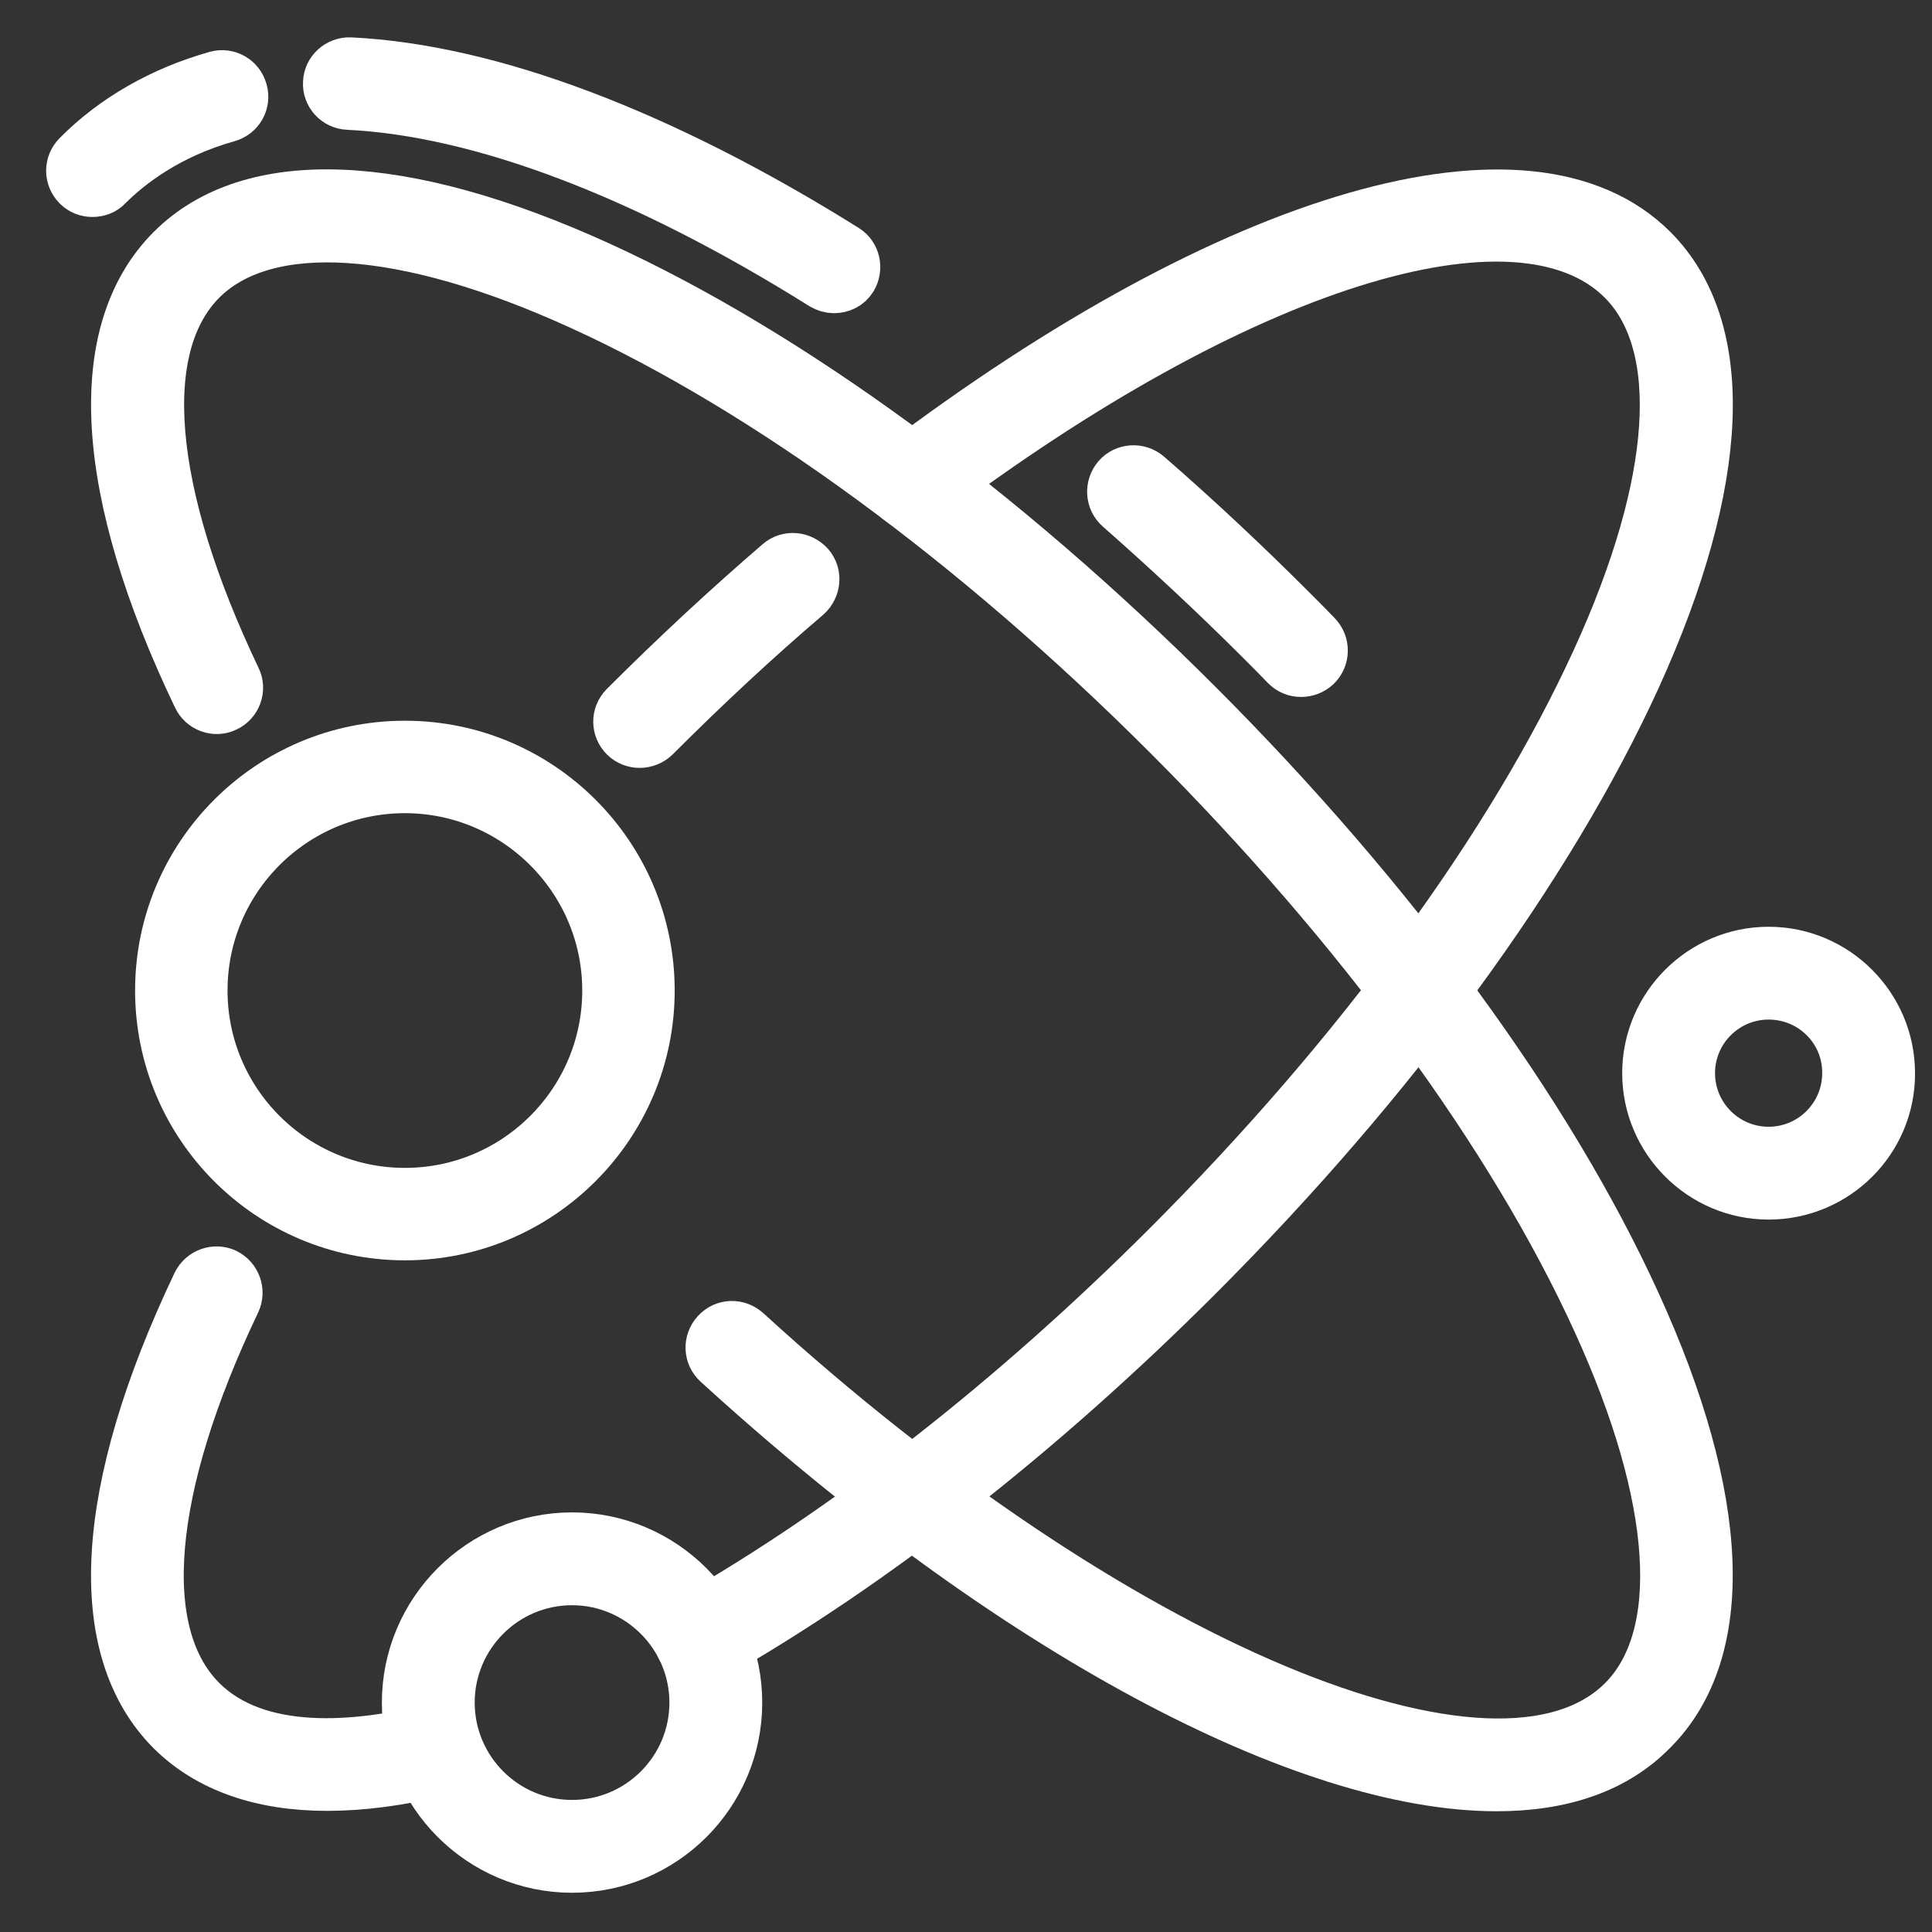
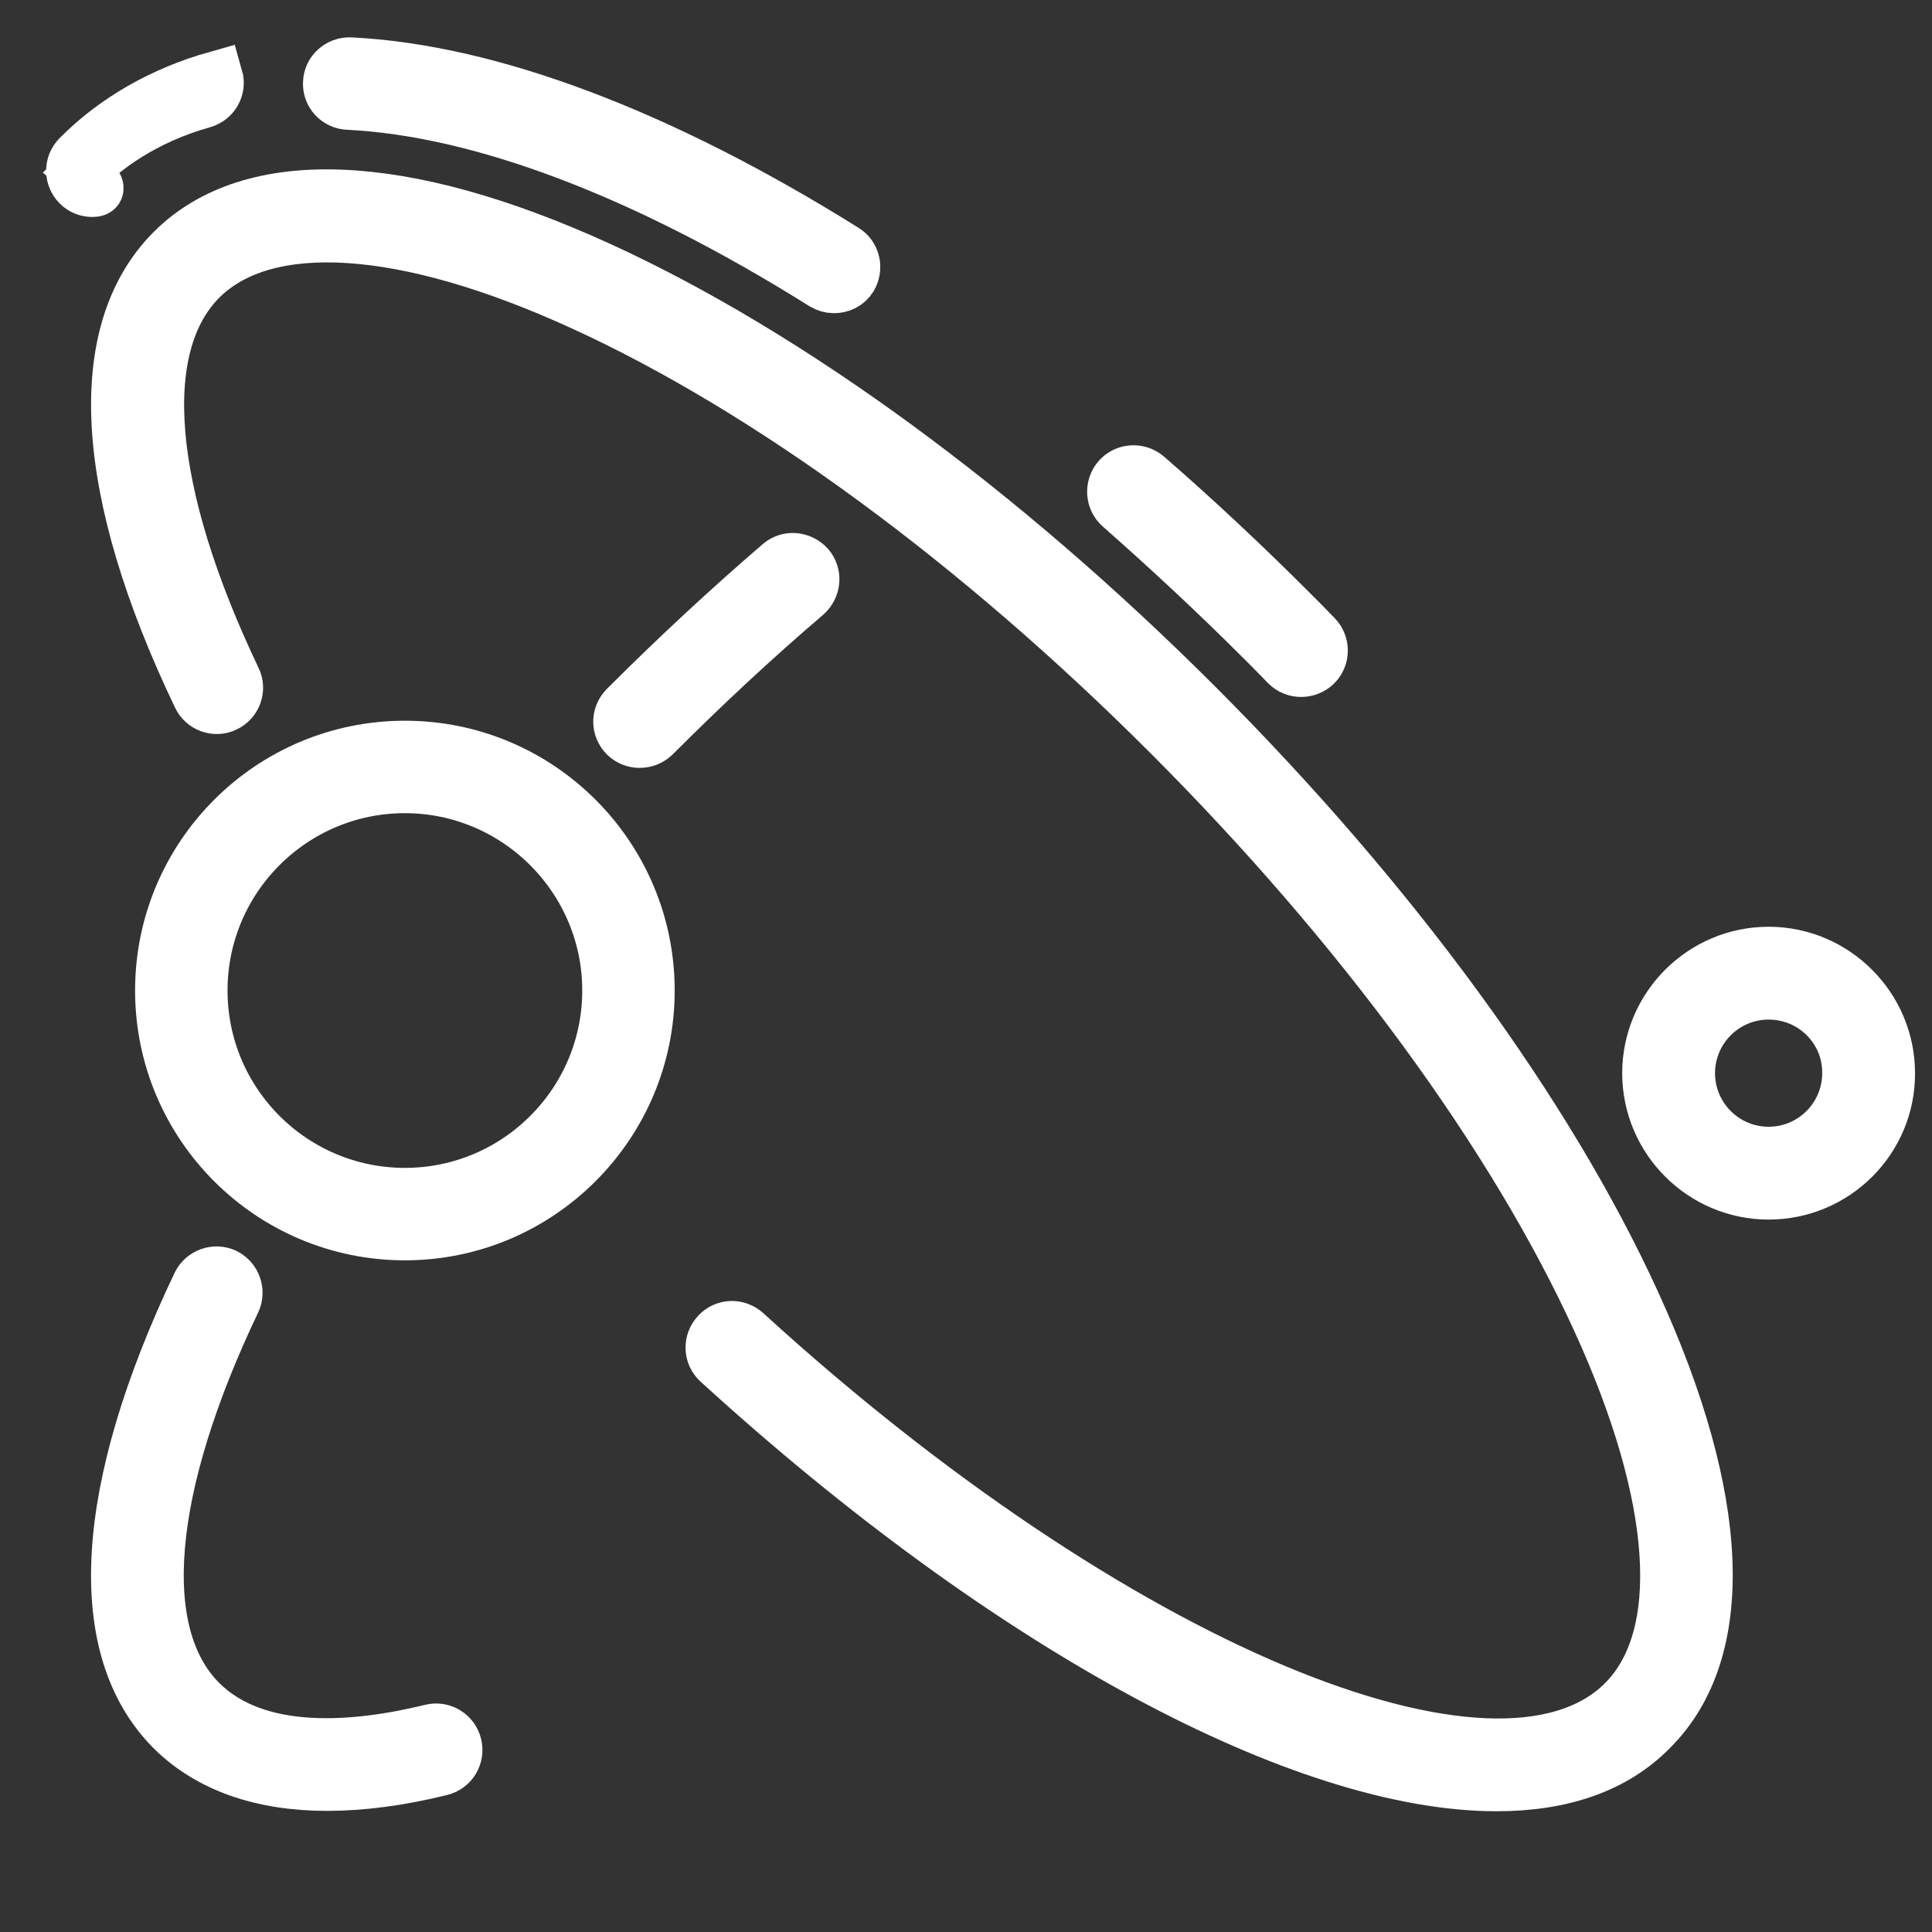
<svg xmlns="http://www.w3.org/2000/svg" version="1.1" id="Слой_1" x="0px" y="0px" width="512px" height="512px" viewBox="0 0 512 512" style="enable-background:new 0 0 512 512;" xml:space="preserve">
  <rect x="0" y="0" width="512" height="512" fill="#333333" stroke="none" />
  <style type="text/css"> .st0{fill:#FFFFFF;stroke:#FFFFFF;stroke-width:14;stroke-miterlimit:10;} </style>
  <g>
    <g>
      <g>
        <path class="st0" d="M344.8,177.7c-1.4,0-2.7-0.5-3.8-1.6c-2.1-2.2-4.3-4.4-6.4-6.5c-12.4-12.4-25.1-24.2-37.7-35.3 c-2.2-1.9-2.4-5.3-0.5-7.5c1.9-2.2,5.3-2.4,7.5-0.5c12.9,11.2,25.7,23.2,38.3,35.8c2.2,2.2,4.4,4.4,6.5,6.6c2,2.1,2,5.4-0.1,7.5 C347.5,177.2,346.2,177.7,344.8,177.7z" />
      </g>
      <g>
-         <path class="st0" d="M24.5,50.5c-1.4,0-2.7-0.5-3.7-1.5c-2.1-2.1-2.1-5.4,0-7.5c9.7-9.8,22.4-17,36.6-21c2.8-0.8,5.7,0.8,6.5,3.7 c0.8,2.8-0.8,5.7-3.7,6.5c-15.7,4.4-26.1,12.4-32,18.3C27.3,50,25.9,50.5,24.5,50.5z" />
+         <path class="st0" d="M24.5,50.5c-1.4,0-2.7-0.5-3.7-1.5c-2.1-2.1-2.1-5.4,0-7.5c9.7-9.8,22.4-17,36.6-21c0.8,2.8-0.8,5.7-3.7,6.5c-15.7,4.4-26.1,12.4-32,18.3C27.3,50,25.9,50.5,24.5,50.5z" />
      </g>
      <g>
        <path class="st0" d="M221,76c-1,0-1.9-0.3-2.8-0.8C171,45.6,127.4,29.1,92.3,27.4c-2.9-0.1-5.2-2.6-5-5.5c0.1-2.9,2.6-5.1,5.5-5 c36.9,1.8,82.2,18.9,131,49.4c2.5,1.5,3.2,4.8,1.7,7.3C224.5,75.2,222.8,76,221,76z" />
      </g>
    </g>
    <g>
      <path class="st0" d="M396.6,473c-50.6,0-128.3-40.9-206.2-112c-2.2-2-2.3-5.3-0.3-7.5c2-2.2,5.3-2.3,7.5-0.3 c96.9,88.5,199.1,131.4,232.7,97.8c17.2-17.2,14.8-54.1-6.7-101.1c-22.5-49.3-63-104.5-113.9-155.4 c-50.9-50.9-106.1-91.4-155.4-113.9c-47-21.5-83.8-23.9-101.1-6.7c-17.9,17.9-14.6,56.6,9,106.1c1.3,2.6,0.1,5.8-2.5,7 c-2.6,1.3-5.8,0.1-7-2.5C26.6,130,24.1,88,45.7,66.4c20.8-20.8,60.9-19.2,112.9,4.5c50.4,23,106.7,64.2,158.5,116 c51.8,51.8,93,108.1,116,158.5c23.8,52,25.4,92.1,4.5,112.9C427.8,468.3,413.8,473,396.6,473z" />
    </g>
    <g>
      <g>
        <path class="st0" d="M86.7,472.9c-17.4,0-31.3-4.9-41-14.5c-21.6-21.6-19.1-63.5,6.9-118.1c1.3-2.6,4.4-3.7,7-2.5 c2.6,1.3,3.7,4.4,2.5,7c-23.6,49.5-26.9,88.1-9,106.1c15.1,15.1,41.6,12.5,61.2,7.7c2.8-0.7,5.7,1,6.4,3.9c0.7,2.8-1,5.7-3.9,6.4 C105.9,471.6,95.8,472.9,86.7,472.9z" />
      </g>
      <g>
-         <path class="st0" d="M185.6,439.4c-1.8,0-3.6-1-4.6-2.7c-1.4-2.5-0.6-5.8,2-7.2c41.9-23.9,85.7-58.1,126.7-99.1 C360.6,279.5,401,224.3,423.5,175c21.5-47,23.9-83.9,6.7-101.1c-27.9-27.8-102.3-4.4-185.3,58.3c-2.3,1.8-5.6,1.3-7.4-1 c-1.8-2.3-1.3-5.6,1-7.4c88.8-67.1,167-89.6,199.2-57.4c20.8,20.8,19.2,60.9-4.5,113c-23,50.4-64.2,106.7-116,158.5 c-41.6,41.6-86.2,76.5-128.9,100.8C187.4,439.2,186.5,439.4,185.6,439.4z" />
-       </g>
+         </g>
      <g>
        <path class="st0" d="M169.5,196.5c-1.3,0-2.7-0.5-3.7-1.5c-2.1-2.1-2.1-5.3-0.1-7.4c0,0,0.1-0.1,0.1-0.1l0.4-0.4 c13.2-13.2,26.8-25.8,40.5-37.6c2.2-1.9,5.5-1.6,7.5,0.6c1.9,2.2,1.6,5.5-0.6,7.5c-13.6,11.6-27,24.1-39.9,37l-0.4,0.4 C172.2,196,170.9,196.5,169.5,196.5z" />
      </g>
    </g>
    <g>
      <path class="st0" d="M468.7,316.2c-17.5,0-31.8-14.3-31.8-31.8c0-17.5,14.3-31.8,31.8-31.8c17.5,0,31.8,14.3,31.8,31.8 C500.6,301.9,486.3,316.2,468.7,316.2z M468.7,263.2c-11.7,0-21.2,9.5-21.2,21.2c0,11.7,9.5,21.2,21.2,21.2s21.2-9.5,21.2-21.2 C490,272.7,480.5,263.2,468.7,263.2z" />
    </g>
    <g>
-       <path class="st0" d="M151.6,494.6c-23.9,0-43.4-19.5-43.4-43.4c0-23.9,19.5-43.4,43.4-43.4c23.9,0,43.4,19.5,43.4,43.4 C195,475.2,175.5,494.6,151.6,494.6z M151.6,418.4c-18.1,0-32.8,14.7-32.8,32.8c0,18.1,14.7,32.8,32.8,32.8 c18.1,0,32.8-14.7,32.8-32.8C184.4,433.2,169.7,418.4,151.6,418.4z" />
-     </g>
+       </g>
    <g>
      <path class="st0" d="M107.3,327c-35.6,0-64.5-28.9-64.5-64.5c0-35.6,28.9-64.5,64.5-64.5c35.6,0,64.5,28.9,64.5,64.5 C171.8,298,142.9,327,107.3,327z M107.3,208.5c-29.8,0-54,24.2-54,54c0,29.8,24.2,54,54,54s54-24.2,54-54 C161.3,232.7,137,208.5,107.3,208.5z" />
    </g>
  </g>
</svg>